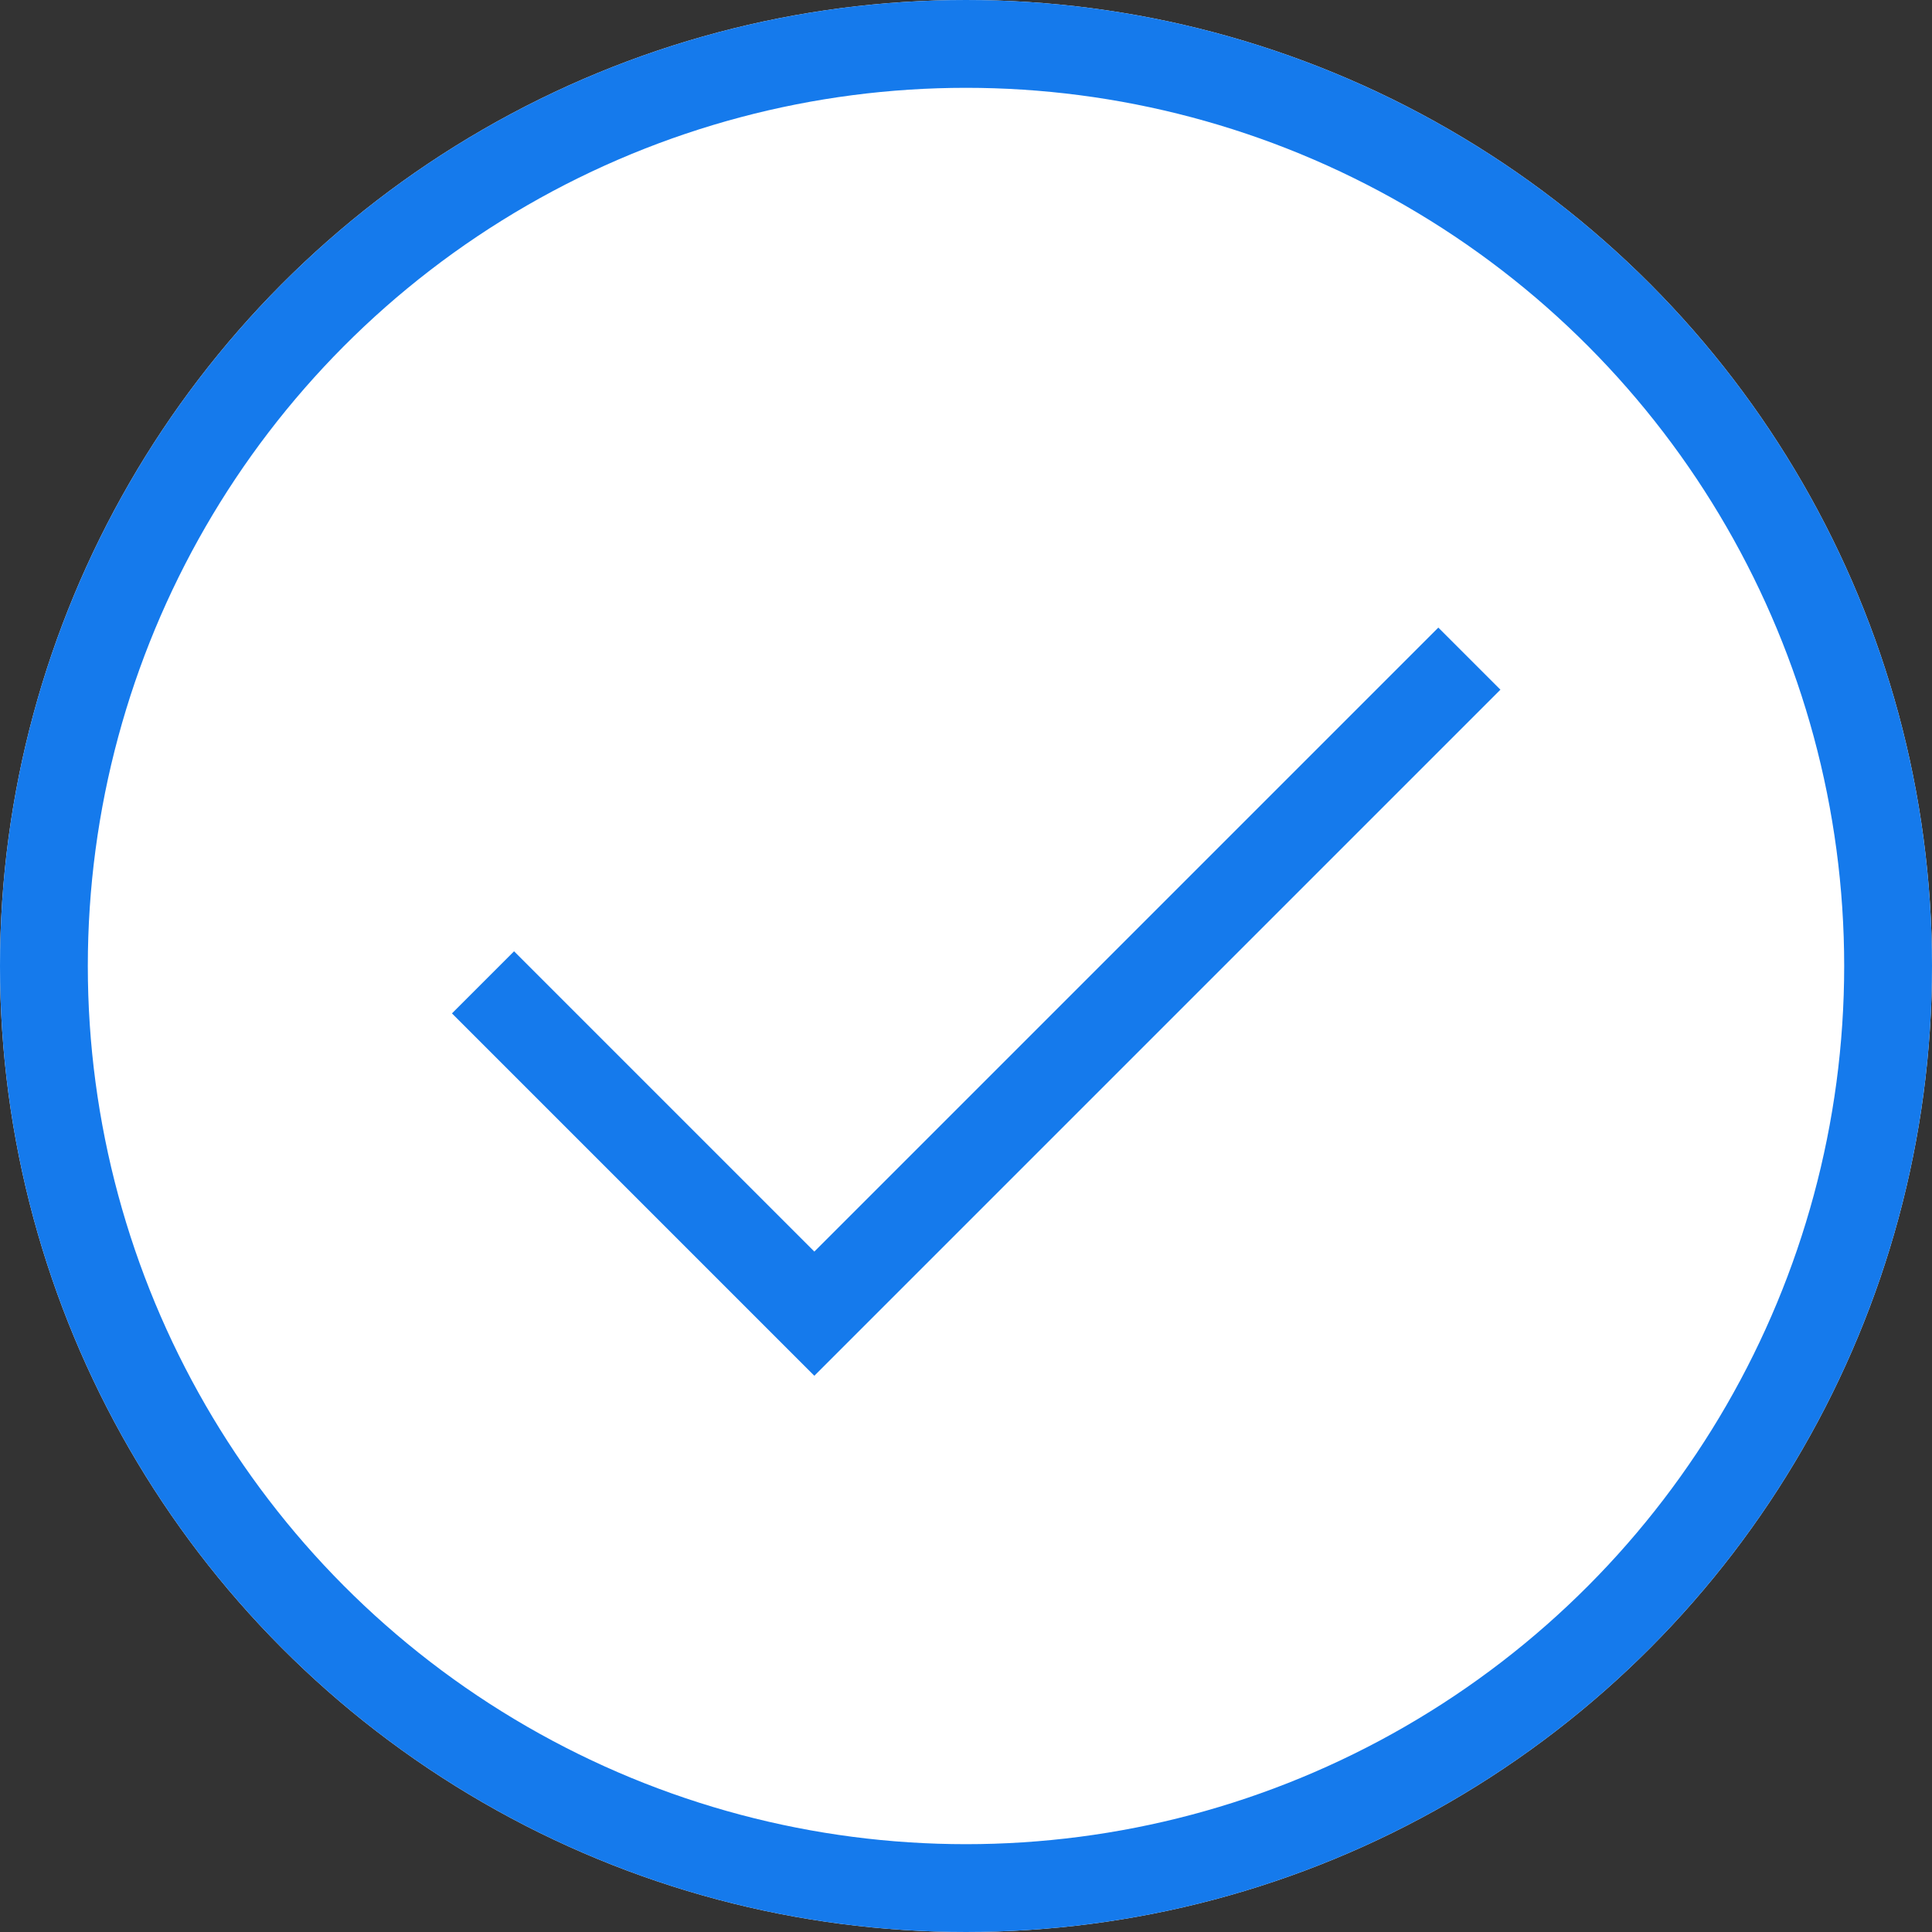
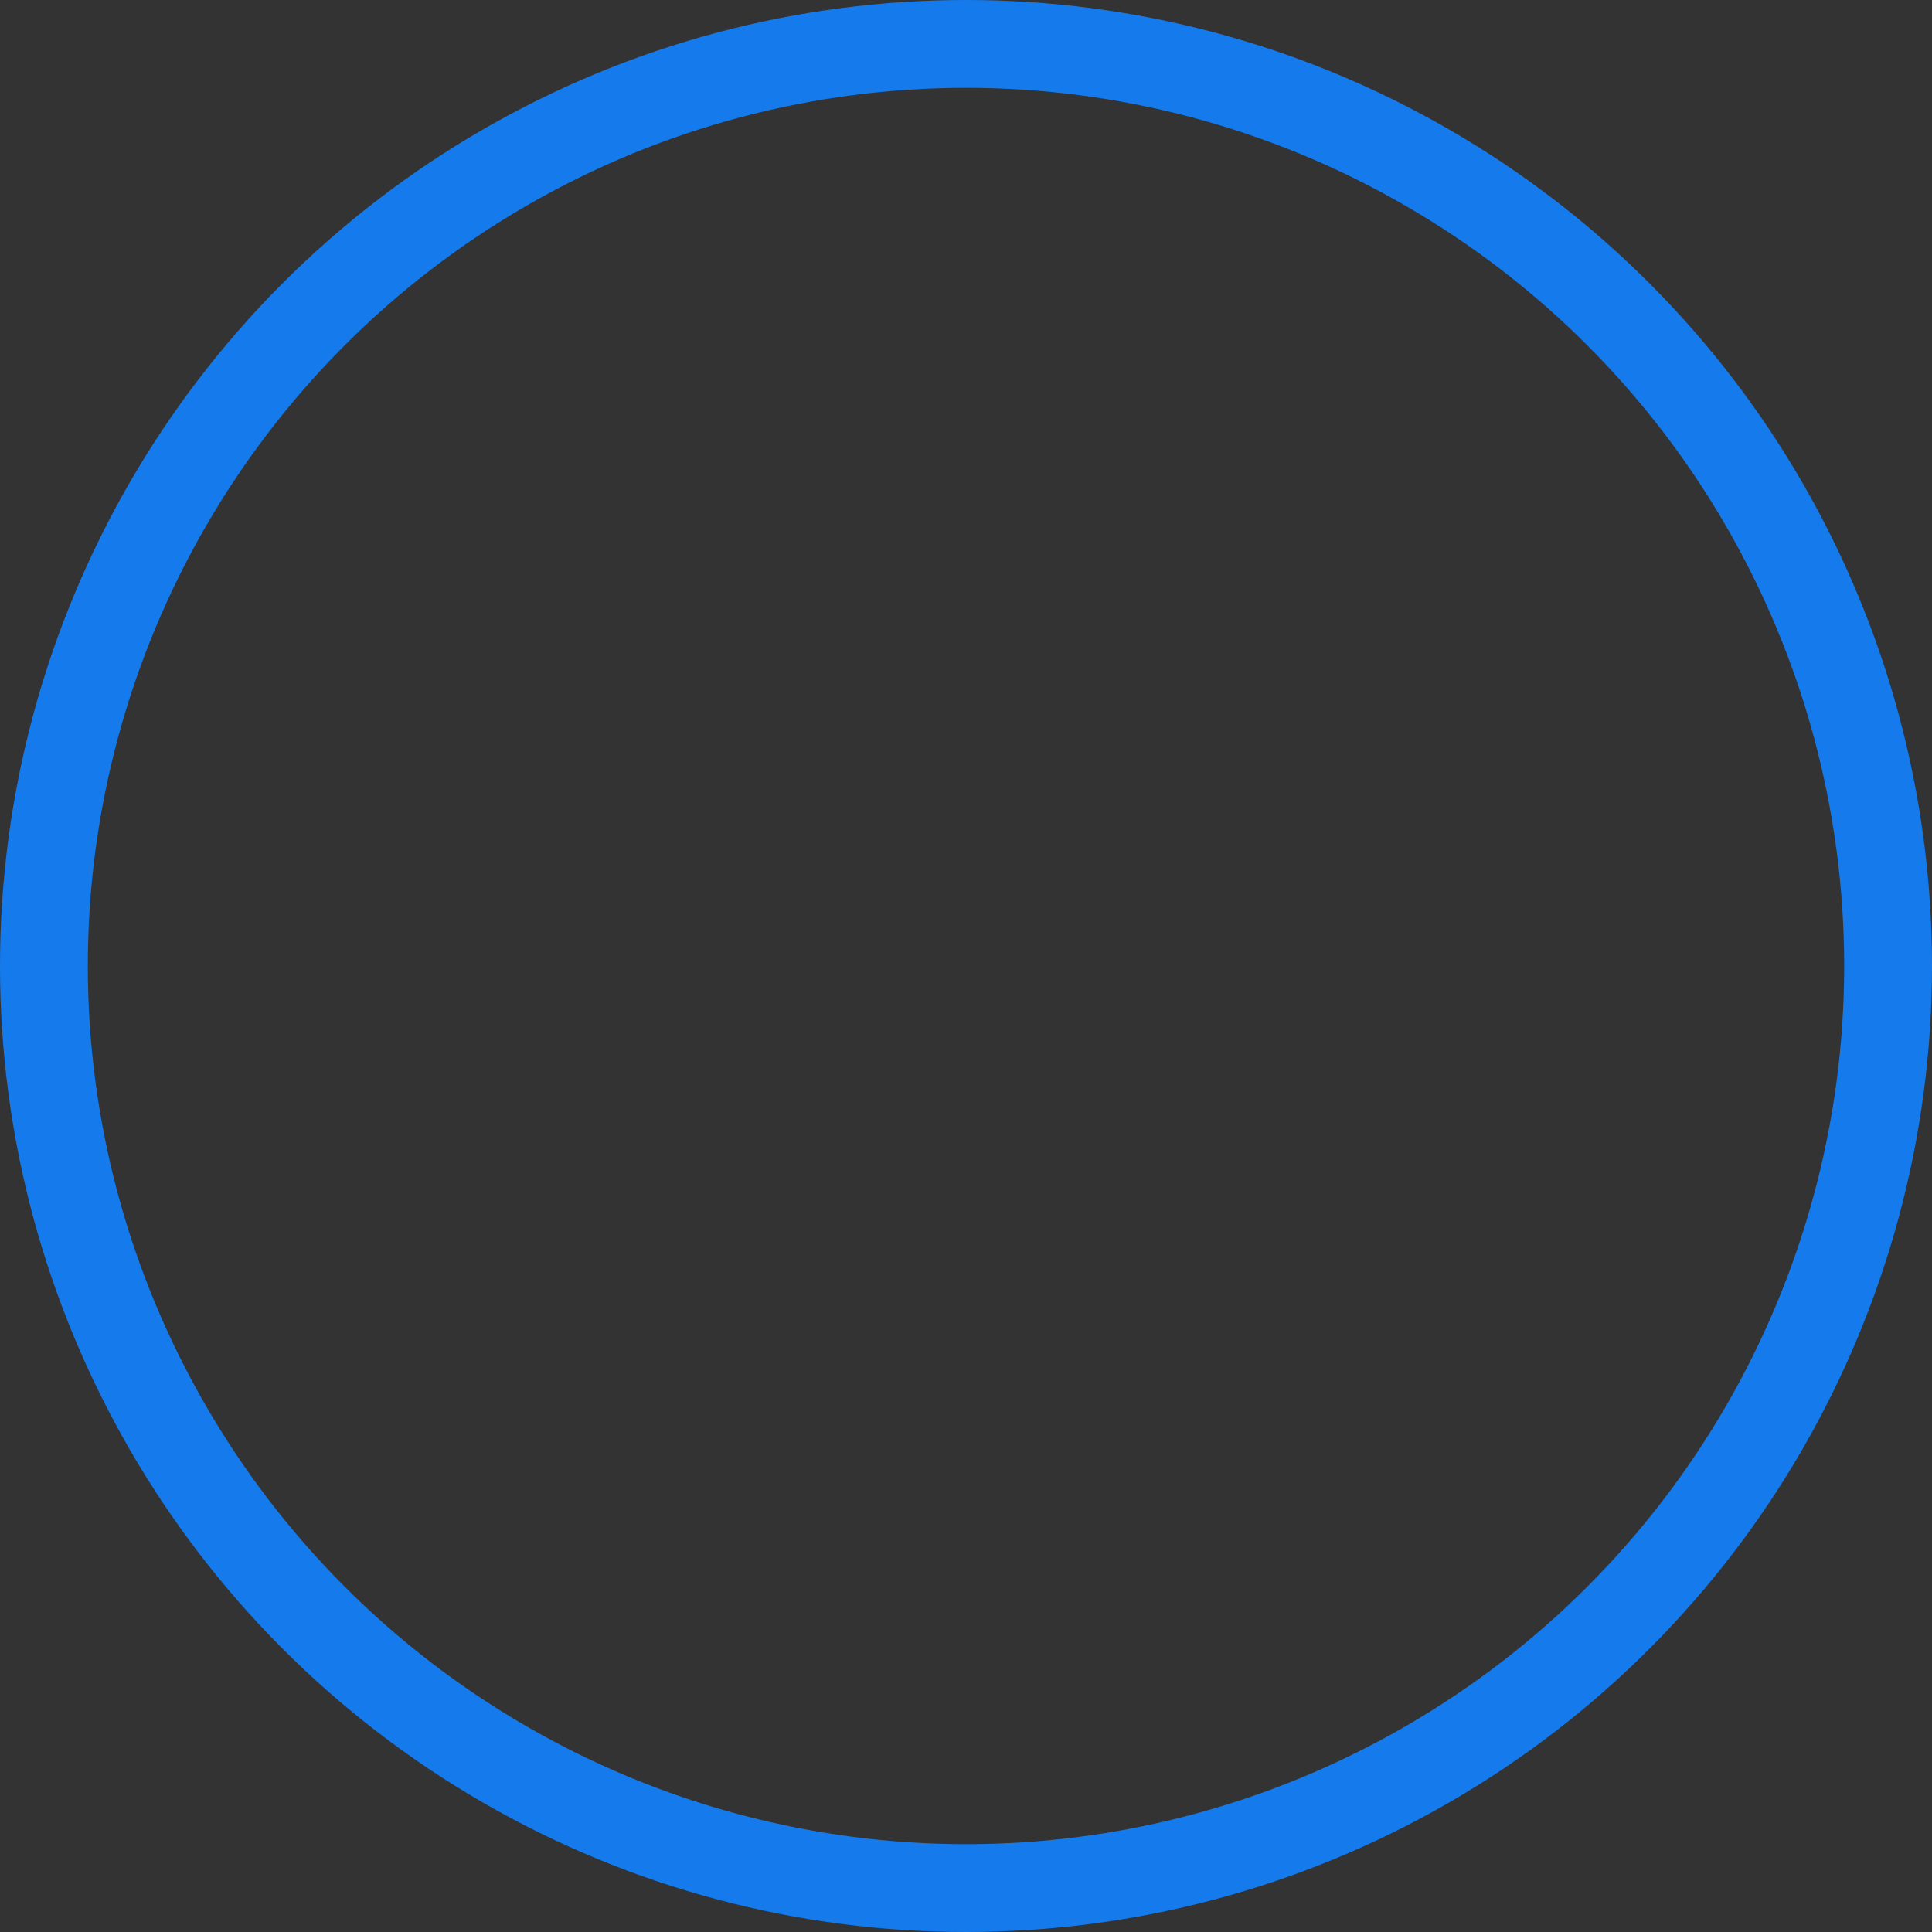
<svg xmlns="http://www.w3.org/2000/svg" width="22" height="22" viewBox="0 0 22 22">
  <rect x="0" y="0" width="22" height="22" fill="#333333" stroke="none" />
  <g id="Group_258" data-name="Group 258" transform="translate(-285 -1811)">
    <g id="Ellipse_57" data-name="Ellipse 57" transform="translate(285 1811)" fill="#fff" stroke="#157aec" stroke-width="1">
-       <circle cx="11" cy="11" r="11" stroke="none" />
      <circle cx="11" cy="11" r="10.5" fill="none" />
    </g>
-     <path id="Path_16" data-name="Path 16" d="M9419.486,1822l3.773,3.773,7.459-7.459" transform="translate(-9128.986 0.186)" fill="none" stroke="#157aec" stroke-width="1" />
  </g>
</svg>